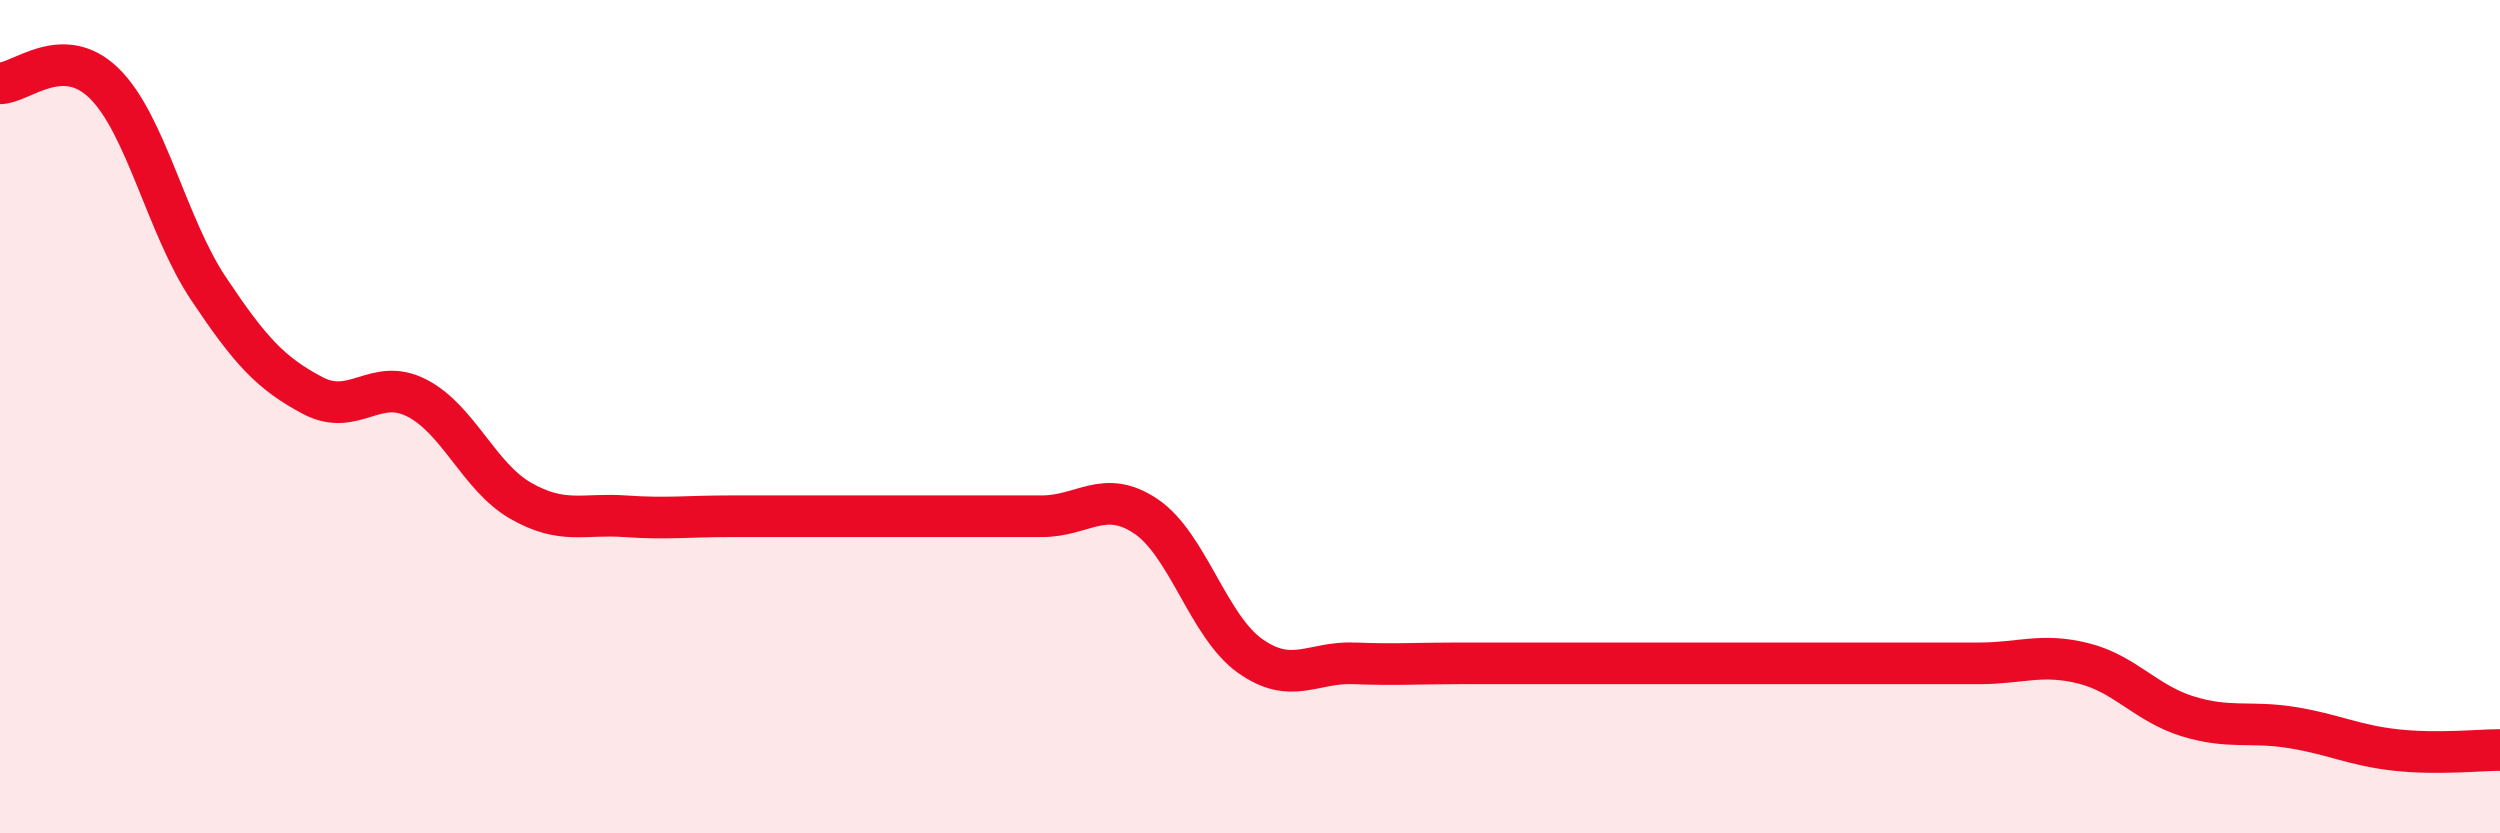
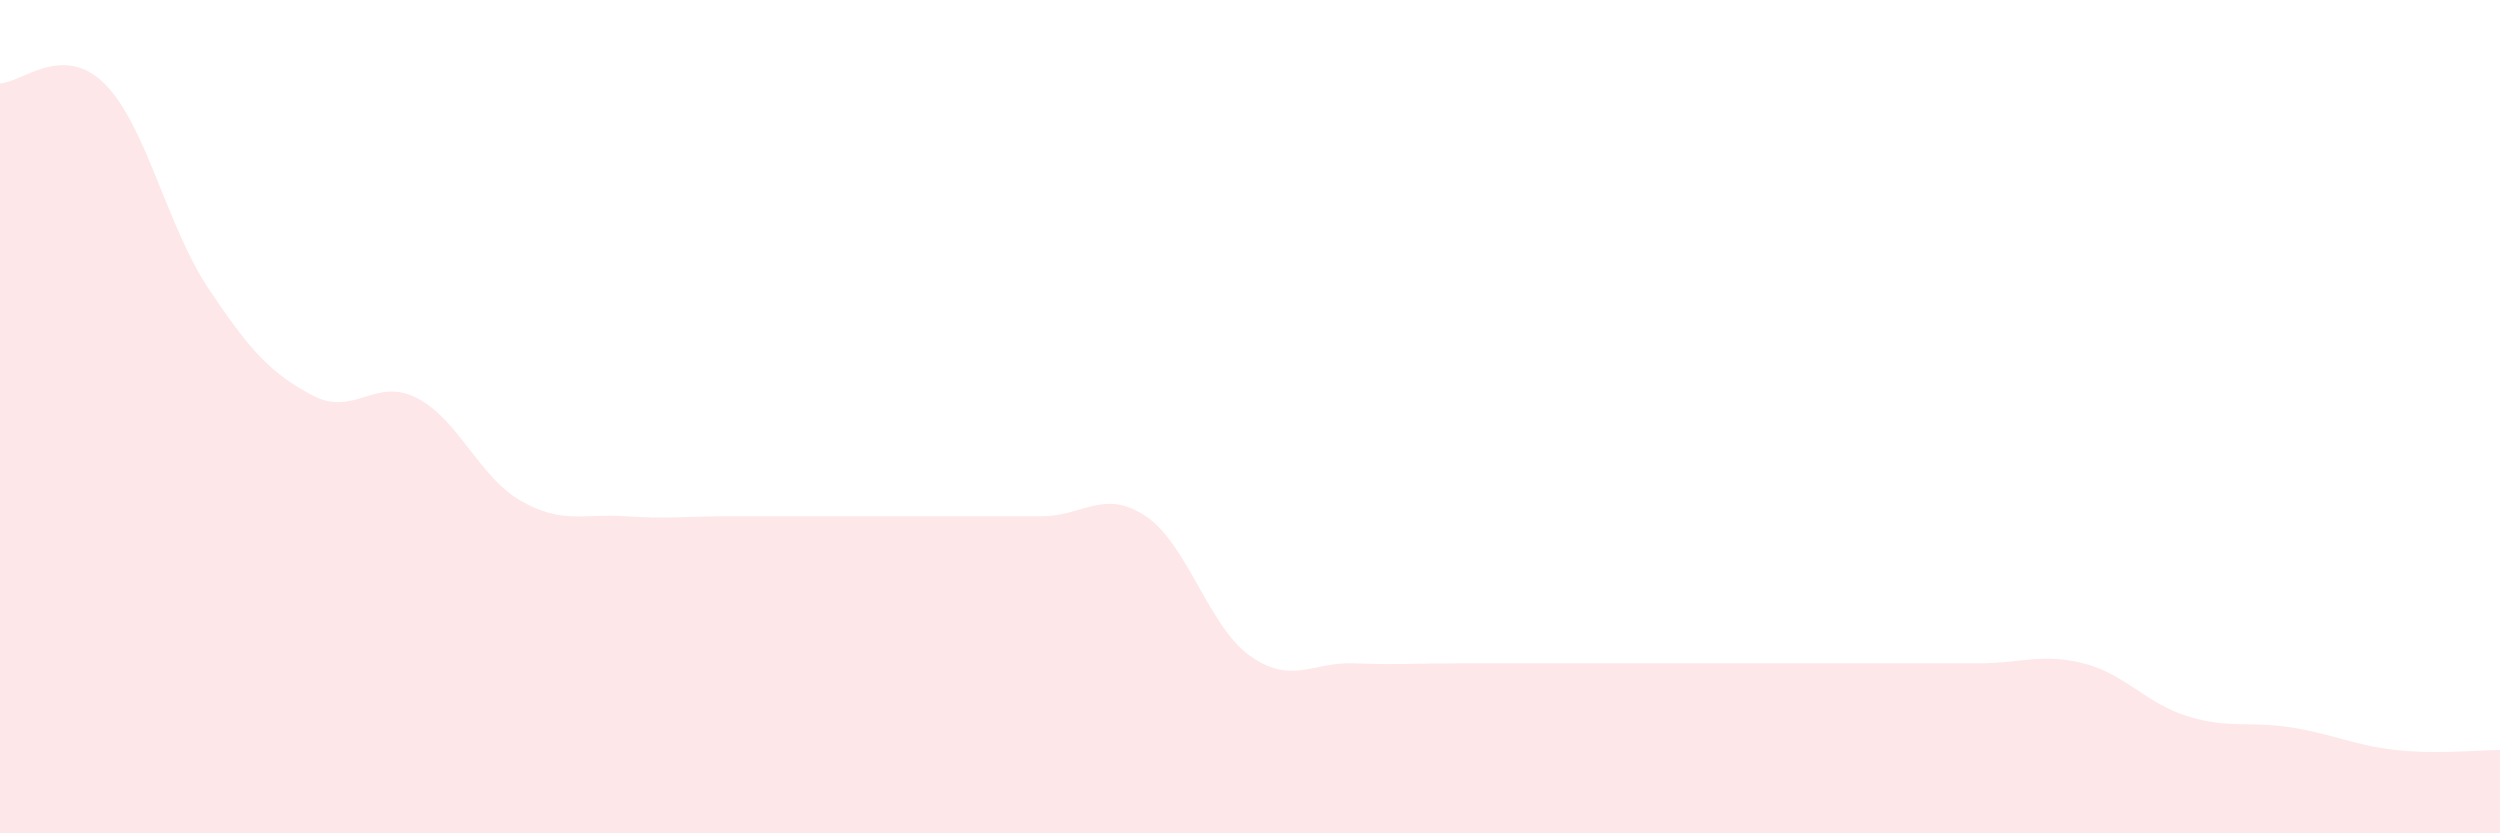
<svg xmlns="http://www.w3.org/2000/svg" width="60" height="20" viewBox="0 0 60 20">
  <path d="M 0,2 C 0.5,2 1.5,1.02 2.5,2 C 3.5,2.98 4,5.42 5,6.92 C 6,8.42 6.5,8.96 7.5,9.49 C 8.5,10.02 9,9.04 10,9.55 C 11,10.06 11.5,11.45 12.5,12.02 C 13.5,12.59 14,12.32 15,12.39 C 16,12.46 16.5,12.39 17.5,12.39 C 18.5,12.39 19,12.39 20,12.39 C 21,12.39 21.5,12.39 22.5,12.39 C 23.5,12.39 24,12.39 25,12.39 C 26,12.39 26.5,11.72 27.5,12.39 C 28.5,13.06 29,15.03 30,15.74 C 31,16.45 31.5,15.88 32.5,15.92 C 33.5,15.96 34,15.92 35,15.92 C 36,15.92 36.5,15.92 37.5,15.92 C 38.5,15.92 39,15.92 40,15.92 C 41,15.92 41.5,15.92 42.5,15.92 C 43.5,15.92 44,15.92 45,15.92 C 46,15.92 46.5,15.92 47.5,15.92 C 48.5,15.92 49,15.67 50,15.92 C 51,16.17 51.5,16.88 52.5,17.19 C 53.5,17.5 54,17.3 55,17.46 C 56,17.62 56.5,17.89 57.5,18 C 58.5,18.11 59.5,18 60,18L60 20L0 20Z" fill="#EB0A25" opacity="0.1" stroke-linecap="round" stroke-linejoin="round" />
-   <path d="M 0,2 C 0.5,2 1.5,1.02 2.5,2 C 3.5,2.98 4,5.42 5,6.92 C 6,8.42 6.5,8.96 7.5,9.49 C 8.5,10.02 9,9.04 10,9.55 C 11,10.06 11.5,11.45 12.5,12.02 C 13.5,12.59 14,12.32 15,12.39 C 16,12.46 16.5,12.39 17.5,12.39 C 18.5,12.39 19,12.39 20,12.39 C 21,12.39 21.5,12.39 22.5,12.39 C 23.5,12.39 24,12.39 25,12.39 C 26,12.39 26.5,11.72 27.5,12.39 C 28.5,13.06 29,15.03 30,15.74 C 31,16.45 31.5,15.88 32.5,15.92 C 33.5,15.96 34,15.92 35,15.92 C 36,15.92 36.5,15.92 37.5,15.92 C 38.5,15.92 39,15.92 40,15.92 C 41,15.92 41.5,15.92 42.5,15.92 C 43.5,15.92 44,15.92 45,15.92 C 46,15.92 46.5,15.92 47.5,15.92 C 48.5,15.92 49,15.67 50,15.92 C 51,16.17 51.5,16.88 52.5,17.19 C 53.5,17.5 54,17.3 55,17.46 C 56,17.62 56.5,17.89 57.5,18 C 58.5,18.11 59.5,18 60,18" stroke="#EB0A25" stroke-width="1" fill="none" stroke-linecap="round" stroke-linejoin="round" />
</svg>